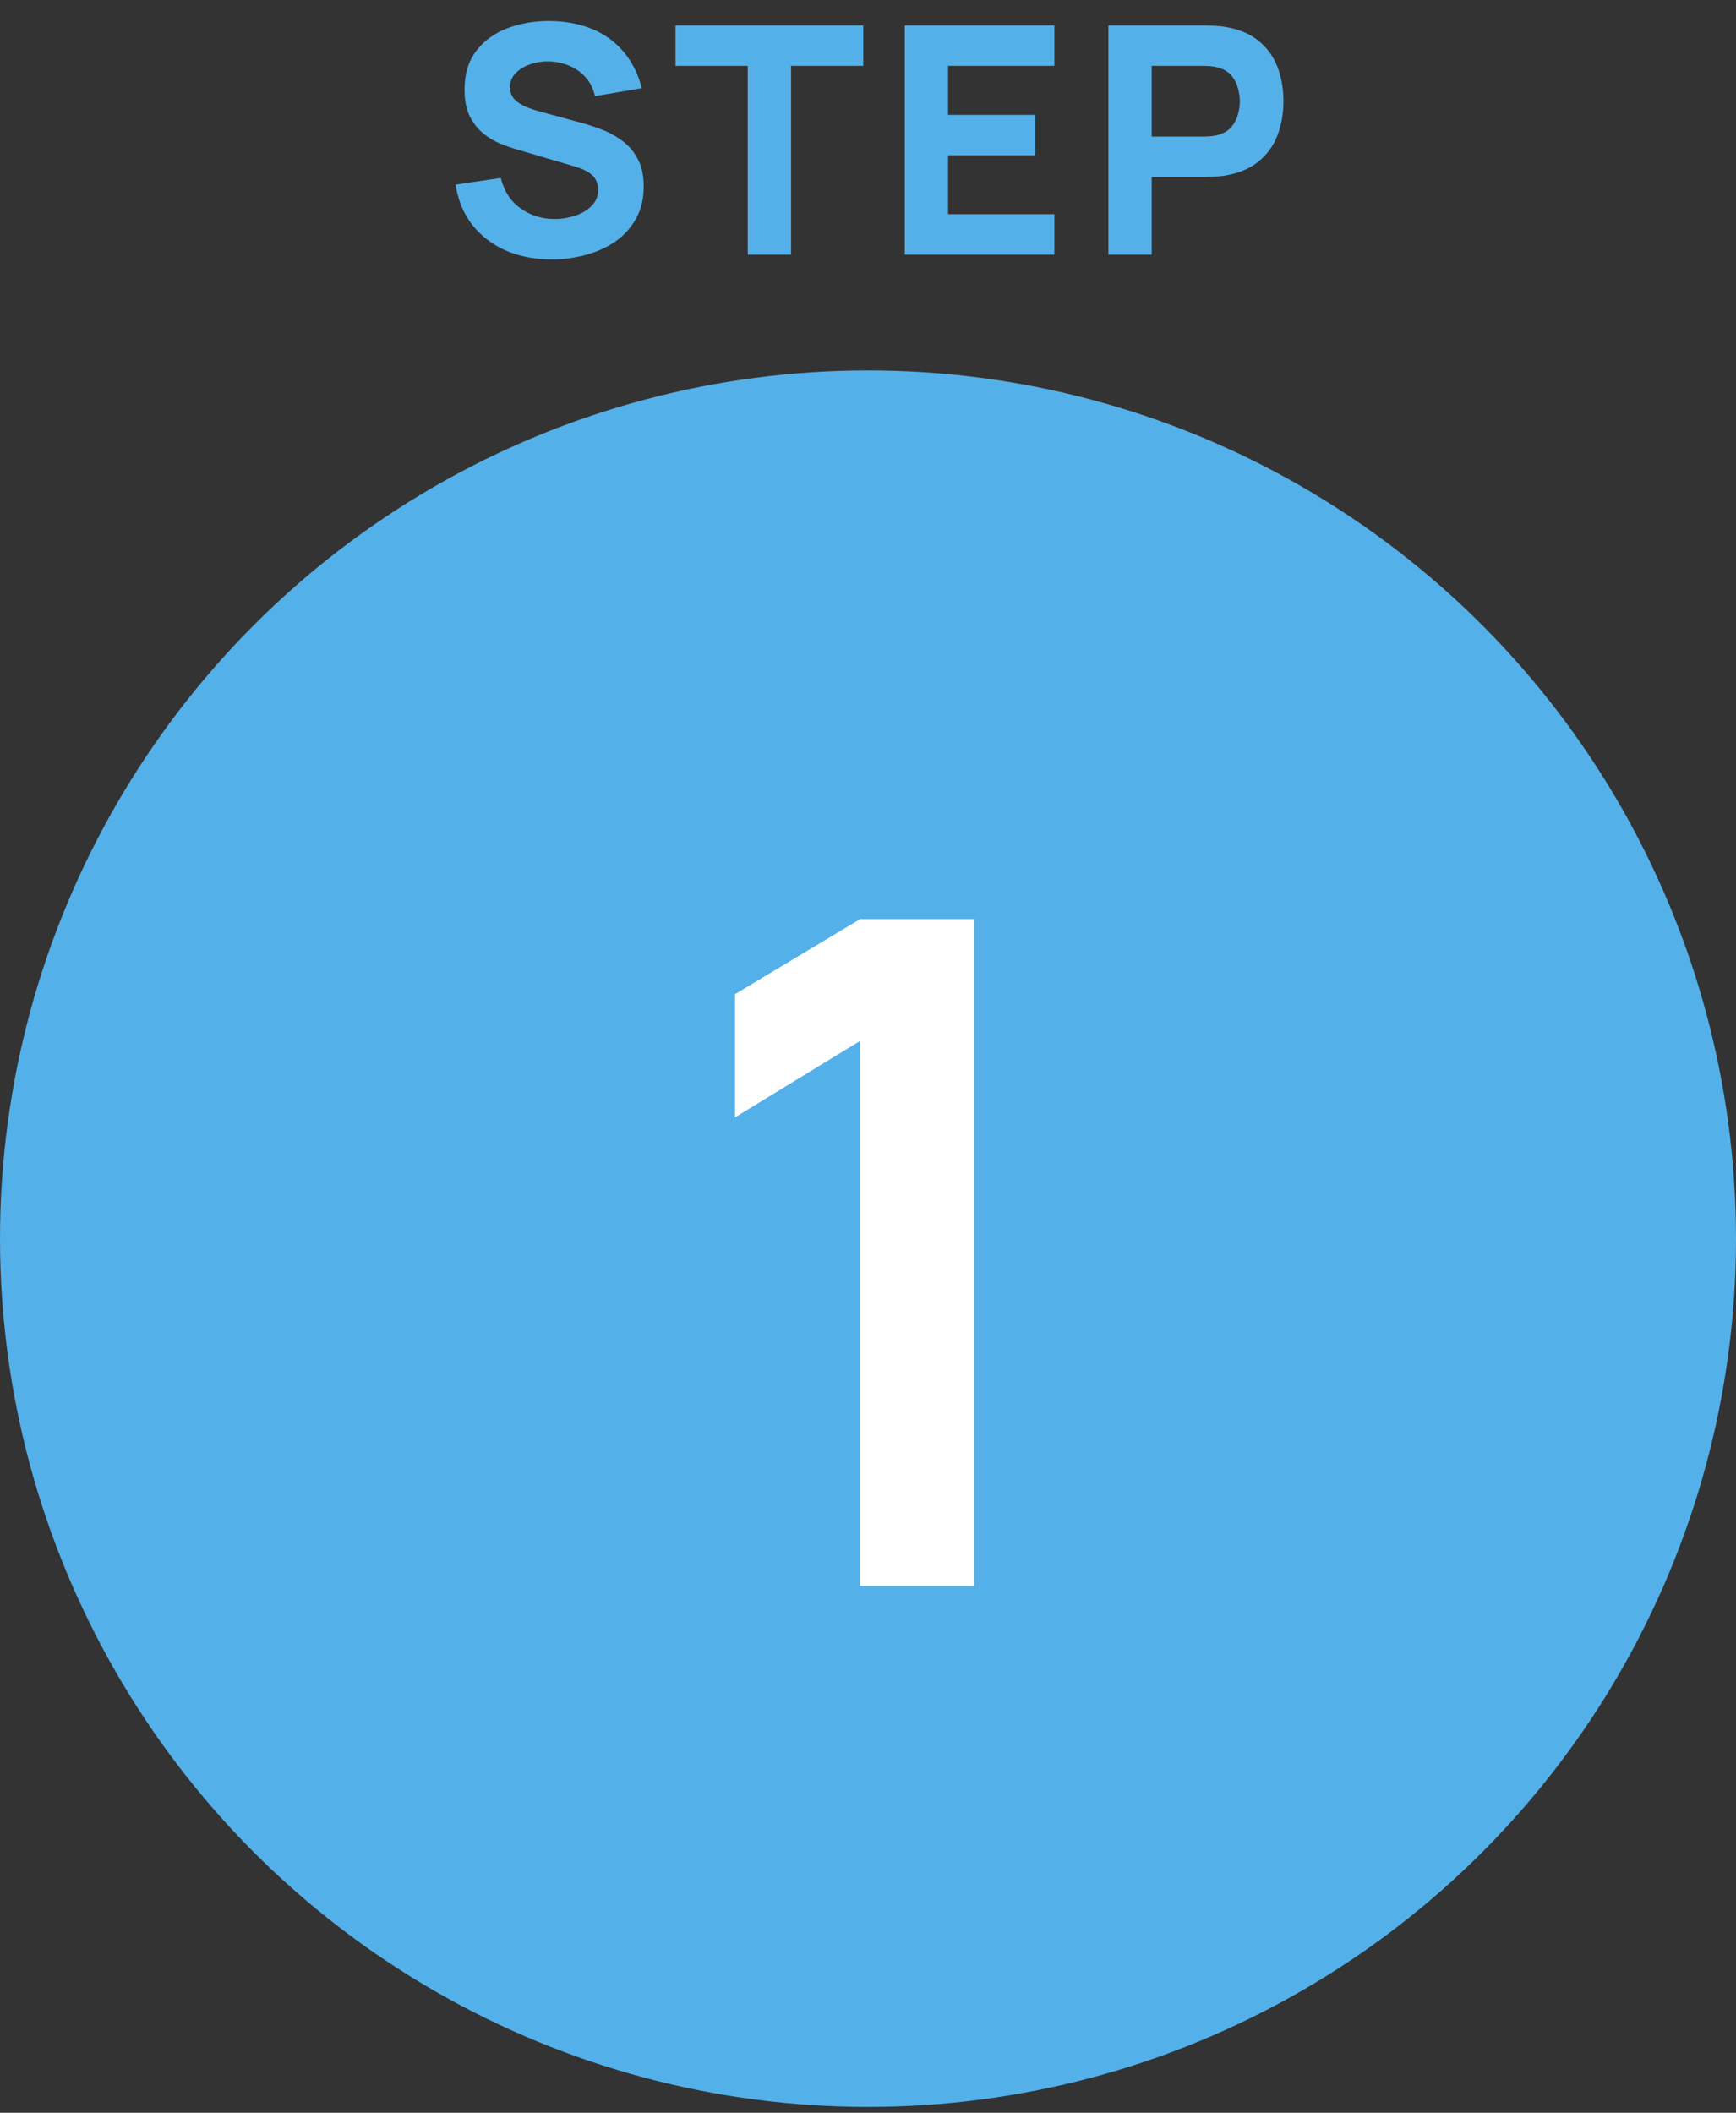
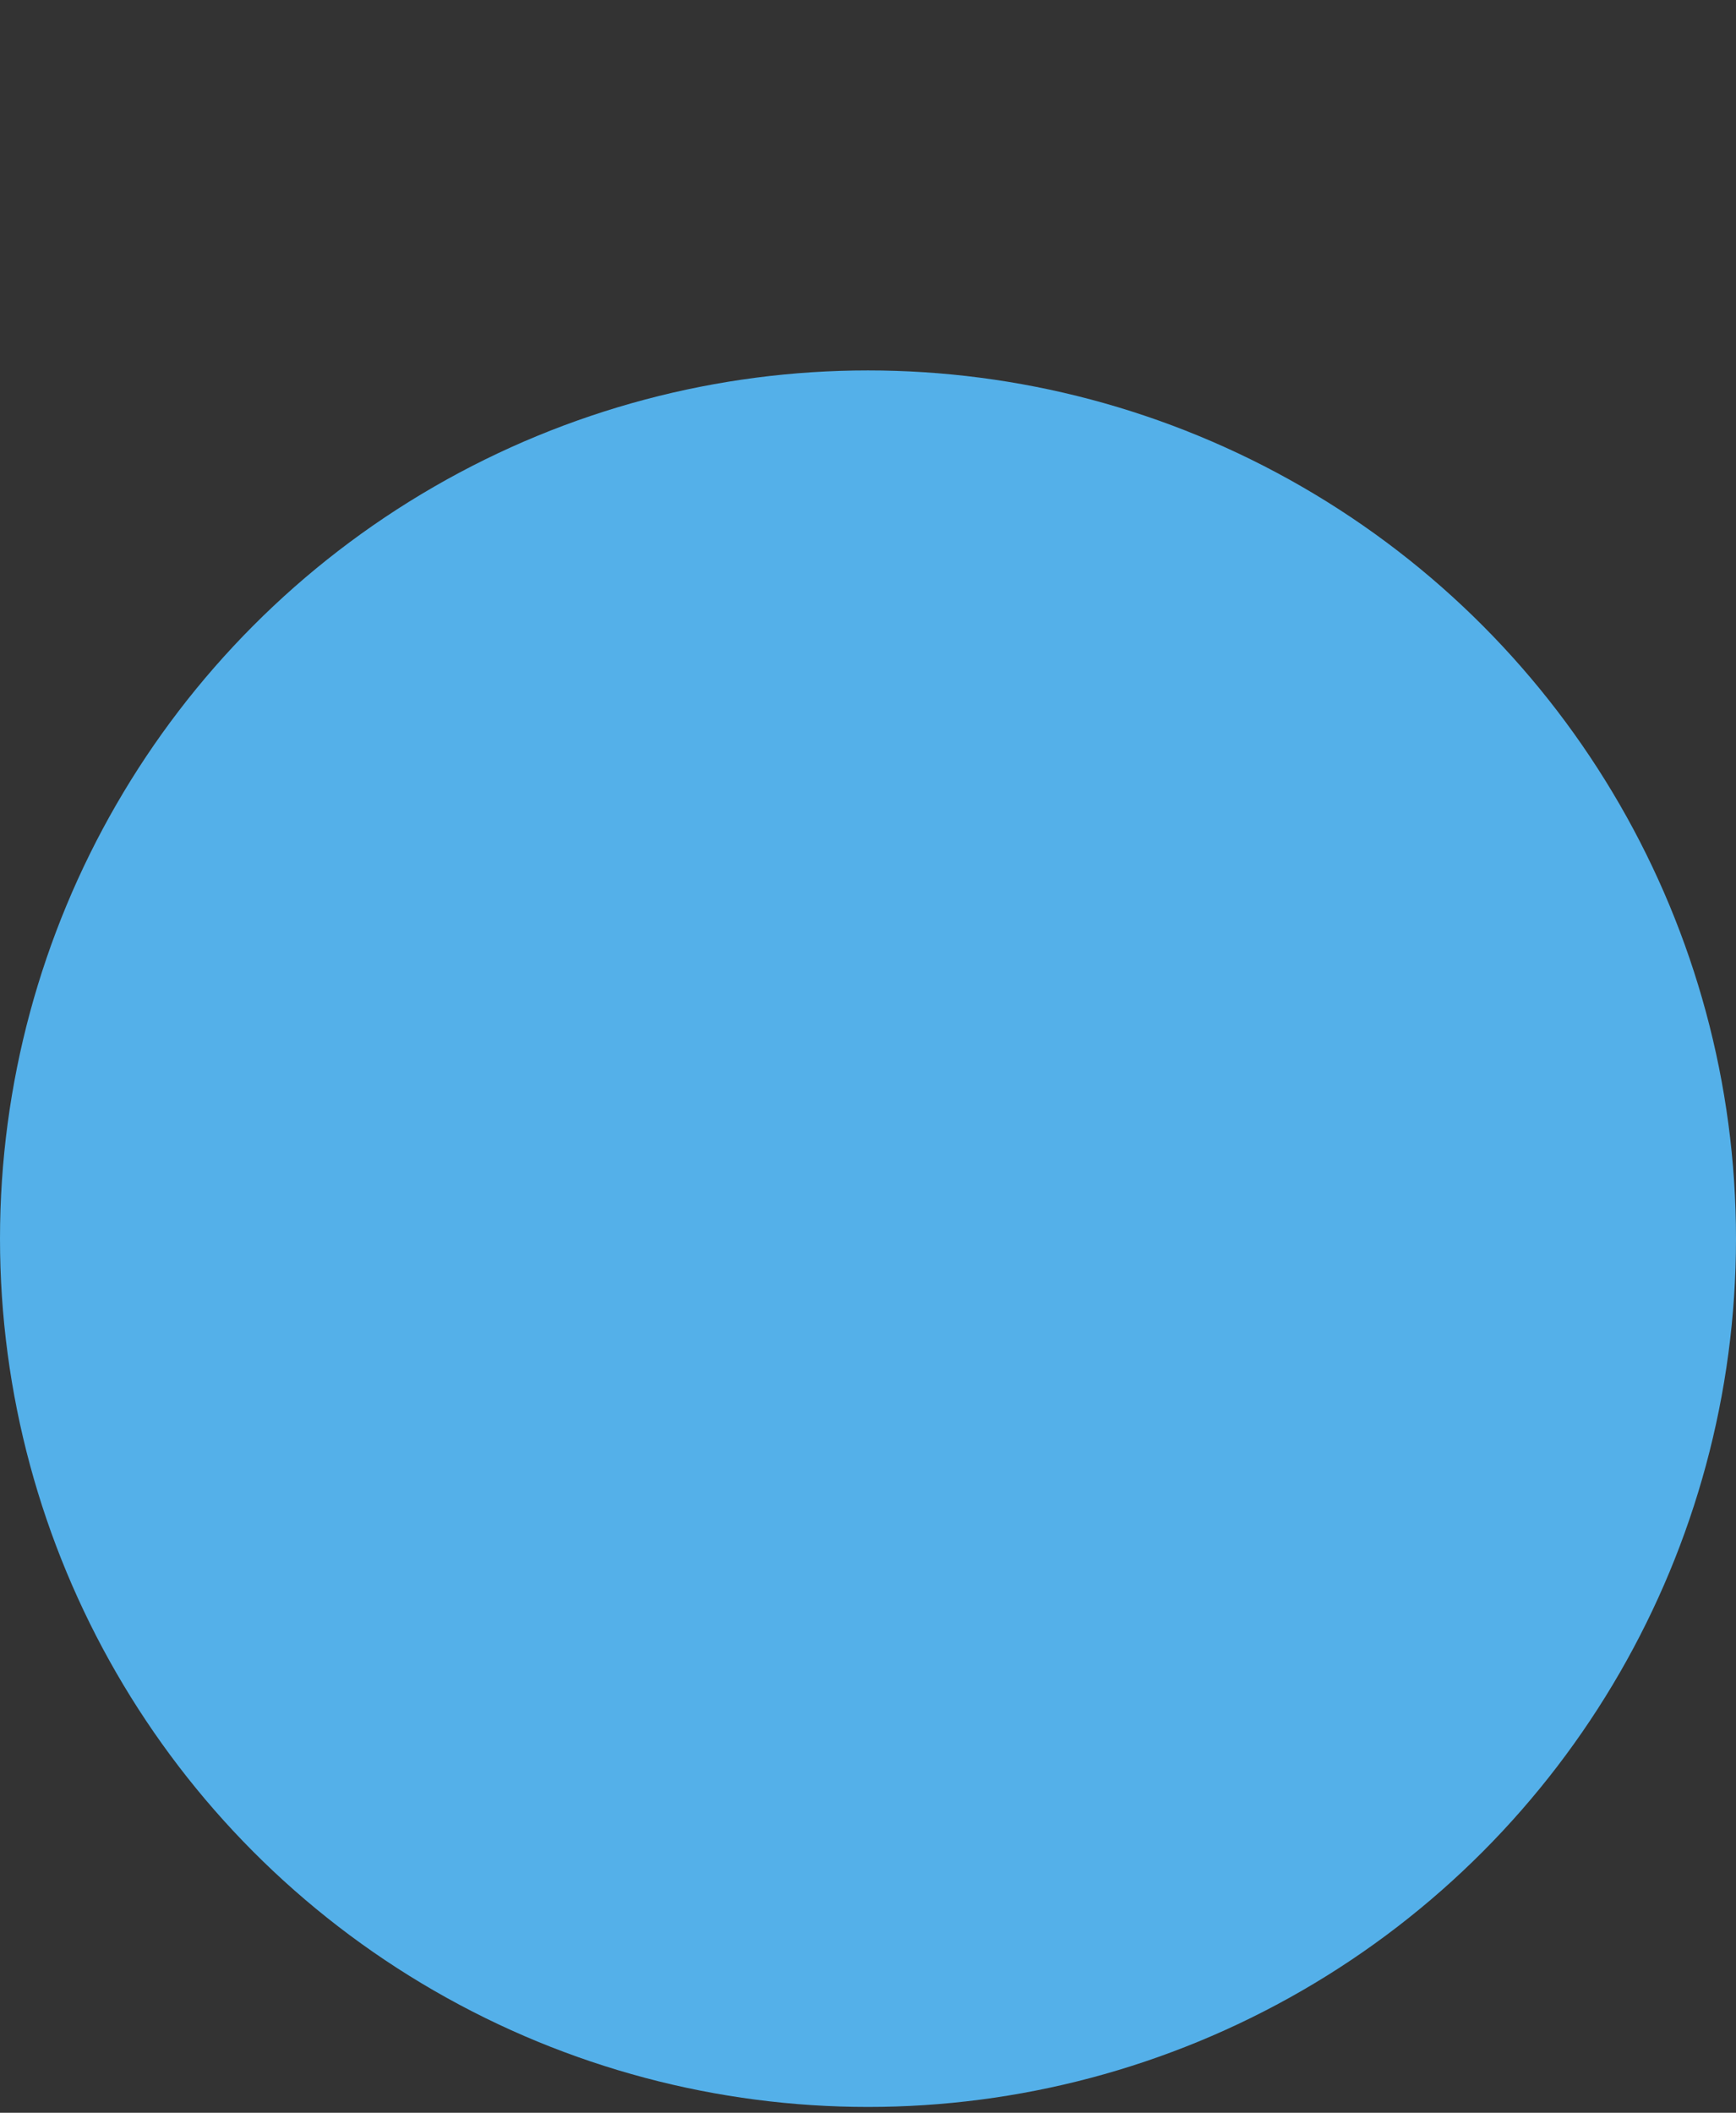
<svg xmlns="http://www.w3.org/2000/svg" width="60" height="73" viewBox="0 0 60 73" fill="none">
  <rect x="0" y="0" width="60" height="73" fill="#333333" stroke="none" />
  <circle cx="30" cy="42.799" r="30" fill="#54B0E9" />
-   <path d="M29.724 54.799V35.967L25.404 38.607V34.351L29.724 31.759H33.66V54.799H29.724Z" fill="white" />
-   <path d="M19.069 8.964C18.482 8.964 17.952 8.861 17.479 8.656C17.01 8.447 16.623 8.15 16.319 7.765C16.018 7.376 15.828 6.914 15.747 6.379L17.309 6.148C17.419 6.602 17.646 6.953 17.991 7.198C18.335 7.444 18.728 7.567 19.168 7.567C19.413 7.567 19.652 7.528 19.883 7.451C20.114 7.374 20.303 7.261 20.449 7.11C20.6 6.96 20.675 6.775 20.675 6.555C20.675 6.474 20.662 6.397 20.636 6.324C20.614 6.247 20.576 6.175 20.521 6.109C20.466 6.043 20.387 5.981 20.284 5.922C20.185 5.864 20.059 5.81 19.905 5.763L17.848 5.158C17.694 5.114 17.514 5.051 17.309 4.971C17.107 4.89 16.911 4.775 16.72 4.624C16.53 4.474 16.37 4.276 16.242 4.03C16.117 3.781 16.055 3.467 16.055 3.09C16.055 2.558 16.189 2.116 16.456 1.764C16.724 1.412 17.081 1.15 17.529 0.978C17.976 0.805 18.471 0.721 19.014 0.725C19.56 0.732 20.048 0.826 20.477 1.005C20.906 1.185 21.265 1.447 21.555 1.792C21.845 2.133 22.053 2.551 22.182 3.046L20.565 3.321C20.506 3.064 20.398 2.848 20.24 2.672C20.083 2.496 19.894 2.362 19.674 2.27C19.457 2.179 19.23 2.129 18.992 2.122C18.757 2.114 18.535 2.147 18.326 2.221C18.121 2.29 17.952 2.393 17.82 2.529C17.692 2.664 17.628 2.826 17.628 3.013C17.628 3.185 17.681 3.326 17.787 3.436C17.894 3.543 18.027 3.629 18.189 3.695C18.35 3.761 18.515 3.816 18.684 3.86L20.059 4.234C20.264 4.289 20.491 4.362 20.741 4.454C20.99 4.542 21.229 4.666 21.456 4.828C21.687 4.985 21.876 5.194 22.022 5.455C22.173 5.715 22.248 6.045 22.248 6.445C22.248 6.87 22.158 7.242 21.978 7.561C21.802 7.877 21.564 8.139 21.263 8.348C20.963 8.553 20.622 8.707 20.24 8.81C19.863 8.912 19.472 8.964 19.069 8.964ZM25.844 8.799V2.276H23.347V0.879H29.837V2.276H27.34V8.799H25.844ZM31.271 8.799V0.879H36.441V2.276H32.767V3.97H35.781V5.367H32.767V7.402H36.441V8.799H31.271ZM38.309 8.799V0.879H41.653C41.73 0.879 41.833 0.882 41.961 0.89C42.093 0.893 42.21 0.904 42.313 0.923C42.786 0.996 43.173 1.152 43.473 1.39C43.778 1.629 44.001 1.929 44.144 2.292C44.287 2.652 44.359 3.053 44.359 3.497C44.359 3.94 44.285 4.344 44.139 4.707C43.996 5.066 43.772 5.365 43.468 5.603C43.167 5.842 42.782 5.997 42.313 6.071C42.21 6.085 42.093 6.096 41.961 6.104C41.829 6.111 41.726 6.115 41.653 6.115H39.805V8.799H38.309ZM39.805 4.718H41.587C41.664 4.718 41.748 4.714 41.84 4.707C41.931 4.699 42.016 4.685 42.093 4.663C42.294 4.608 42.45 4.516 42.56 4.388C42.67 4.256 42.745 4.111 42.786 3.953C42.83 3.792 42.852 3.64 42.852 3.497C42.852 3.354 42.83 3.203 42.786 3.046C42.745 2.884 42.67 2.74 42.56 2.611C42.45 2.479 42.294 2.386 42.093 2.331C42.016 2.309 41.931 2.294 41.84 2.287C41.748 2.279 41.664 2.276 41.587 2.276H39.805V4.718Z" fill="#54B0E9" />
</svg>